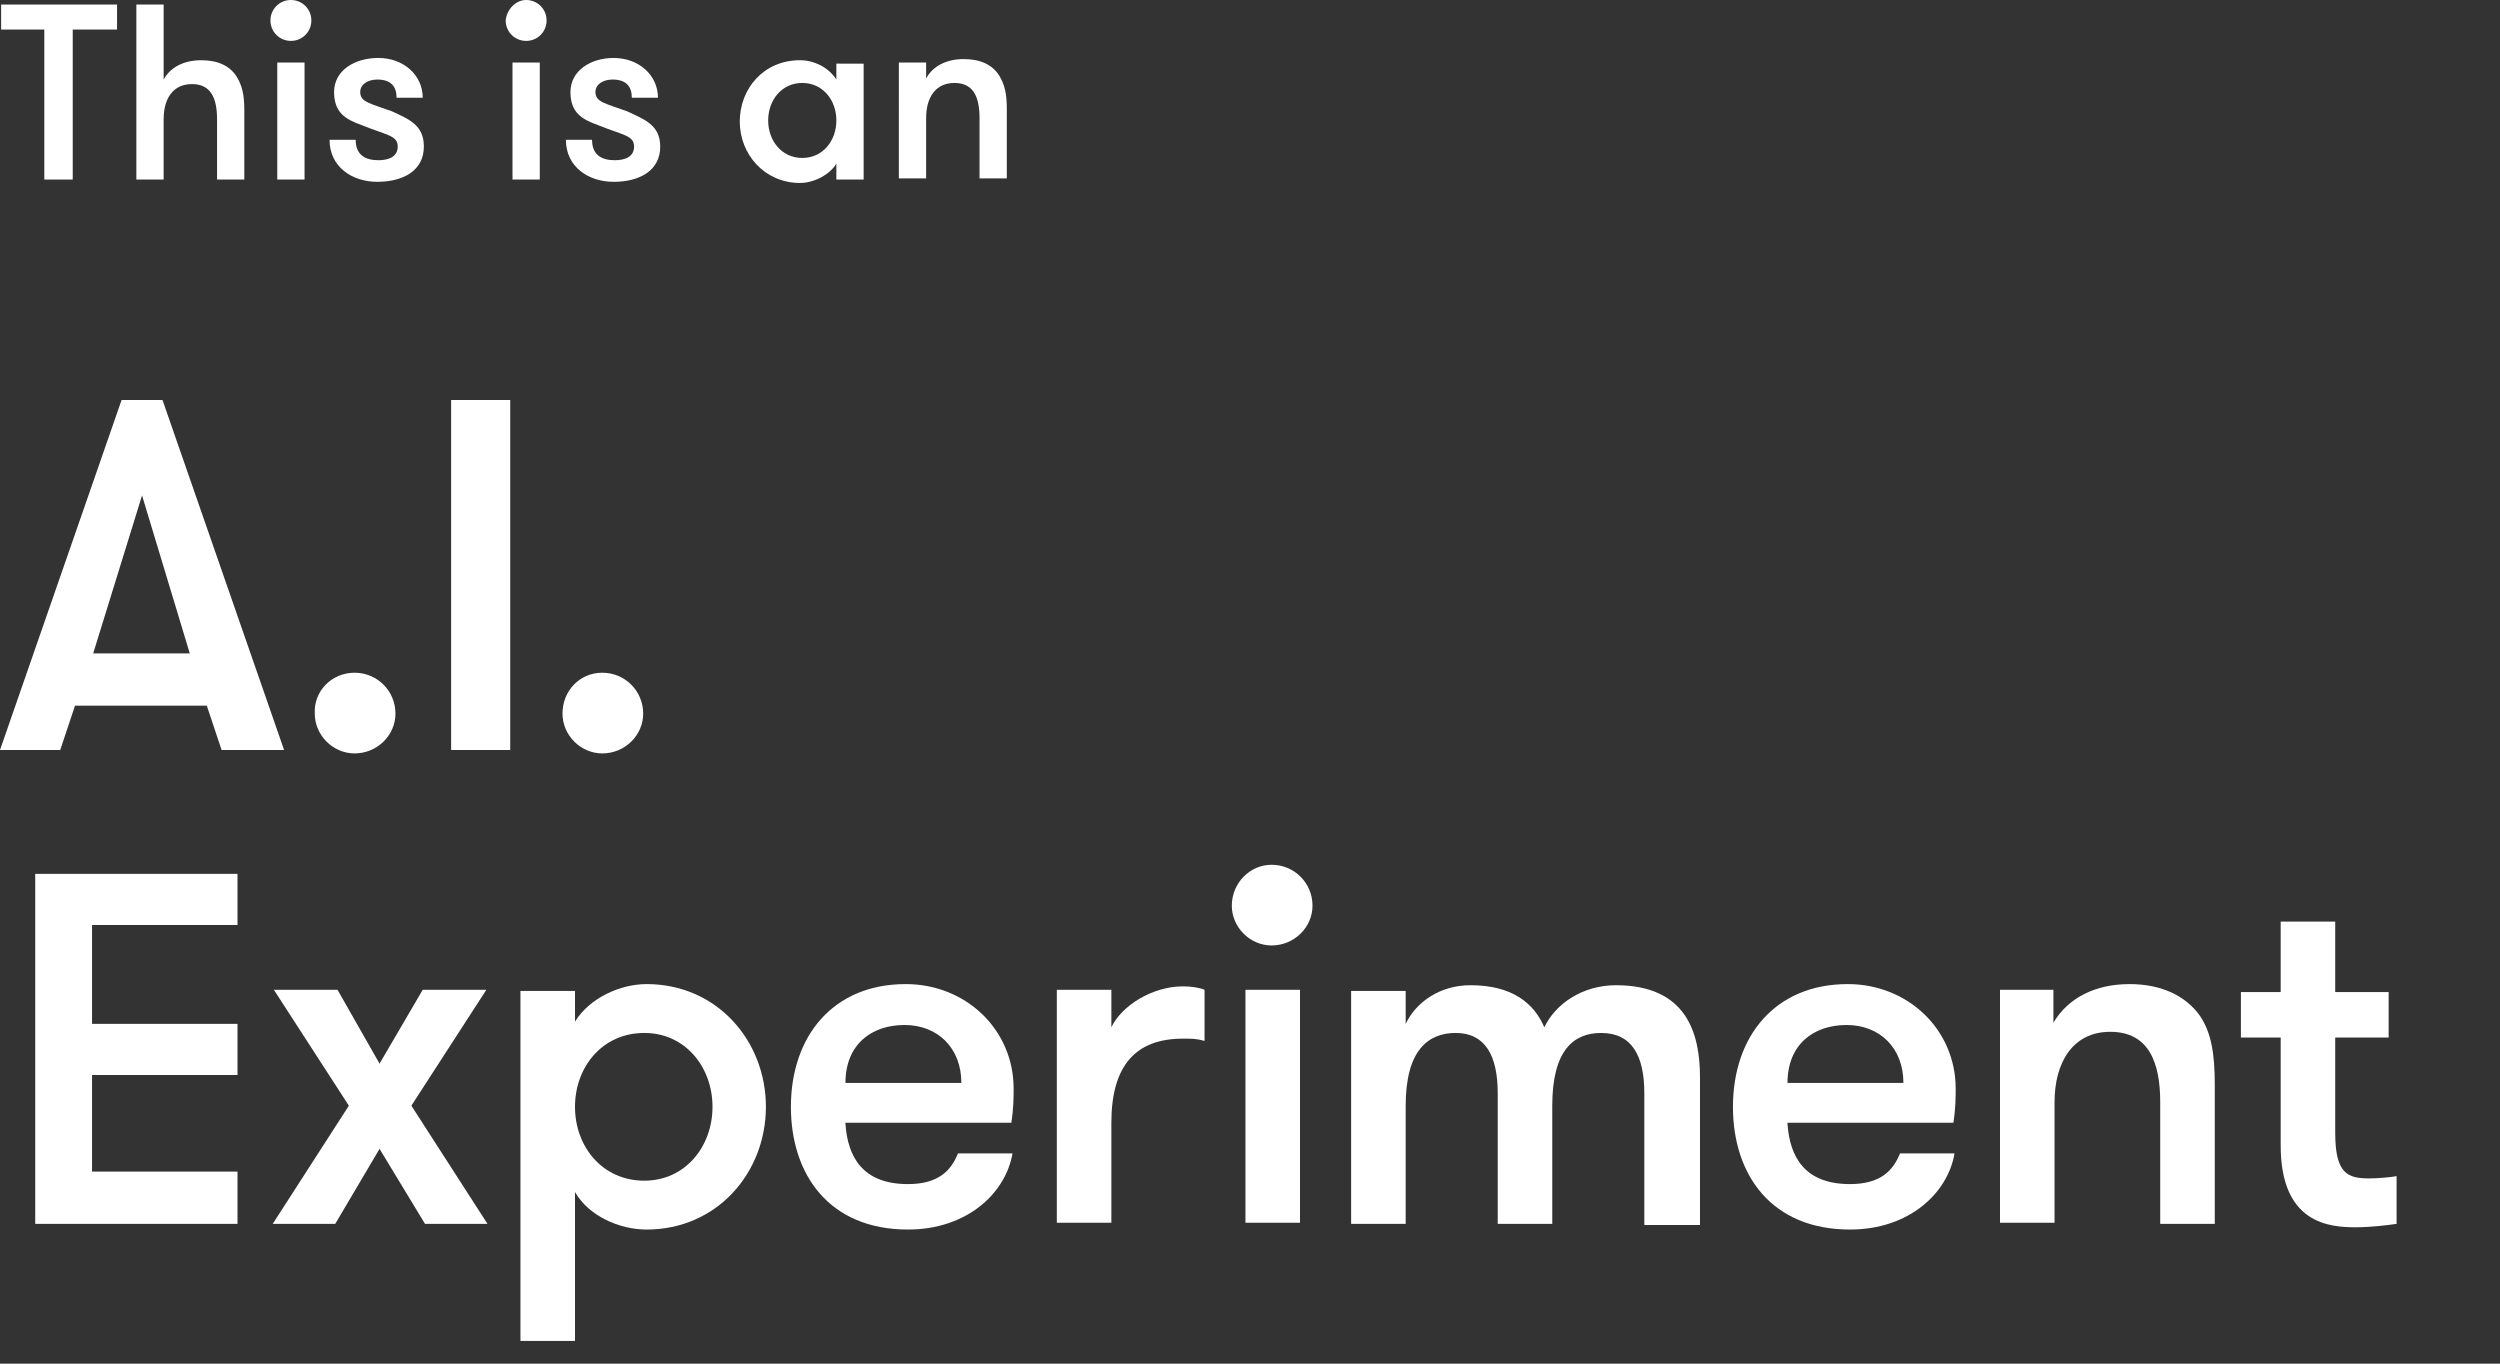
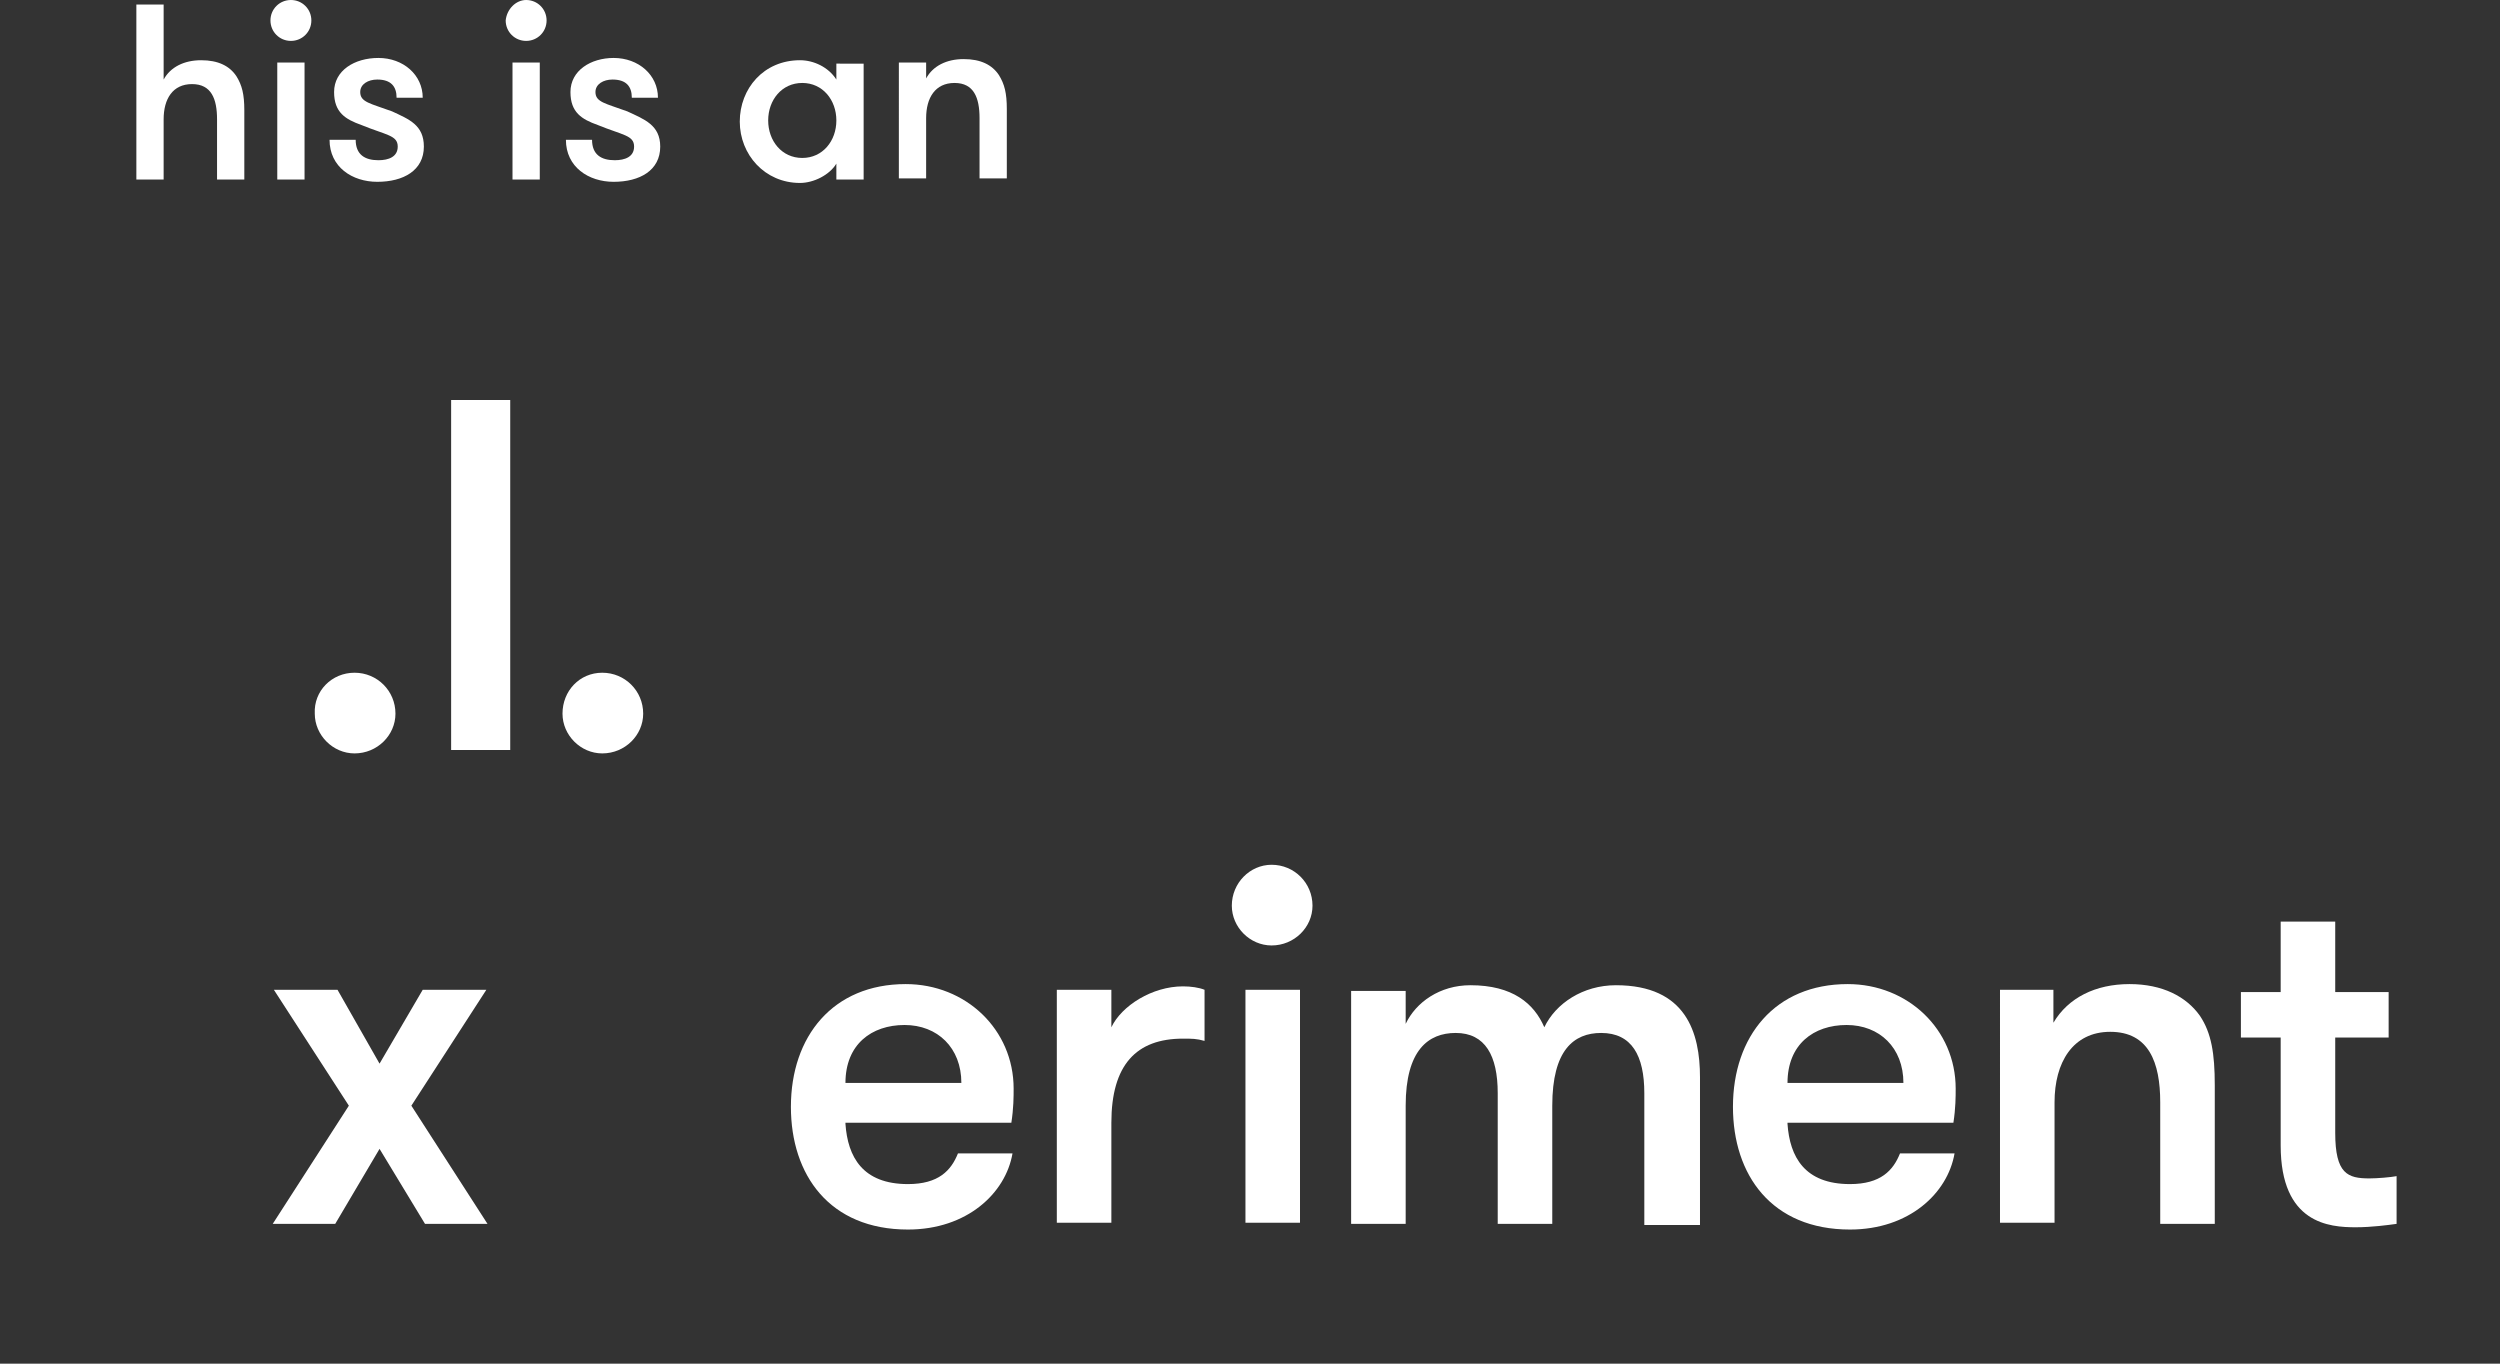
<svg xmlns="http://www.w3.org/2000/svg" version="1.1" id="Layer_2" x="0px" y="0px" viewBox="-861 1363 220 120" style="enable-background:new -861 1363 220 120;" xml:space="preserve">
  <rect x="-861" y="1363" width="220" height="120" fill="#333333" stroke="none" />
  <style type="text/css">
	.st0{fill:#FFFFFF;}
</style>
-   <path class="st0" d="M-841.5,1429l-1.3-3.9h-11.6l-1.3,3.9h-5.3l10.7-30.8h3.6l10.7,30.8H-841.5z M-848.5,1406.6l-4.3,13.9h8.5  L-848.5,1406.6z" />
  <path class="st0" d="M-829.8,1422.2c2,0,3.6,1.6,3.6,3.6c0,1.9-1.6,3.5-3.6,3.5c-1.9,0-3.5-1.6-3.5-3.5  C-833.4,1423.8-831.8,1422.2-829.8,1422.2" />
  <rect x="-821.3" y="1398.2" class="st0" width="5.2" height="30.8" />
  <path class="st0" d="M-808,1422.2c2,0,3.6,1.6,3.6,3.6c0,1.9-1.6,3.5-3.6,3.5c-1.9,0-3.5-1.6-3.5-3.5  C-811.5,1423.8-810,1422.2-808,1422.2" />
-   <polygon class="st0" points="-852.9,1444.4 -852.9,1453.1 -840.1,1453.1 -840.1,1457.6 -852.9,1457.6 -852.9,1466.1 -840.1,1466.1   -840.1,1470.7 -857.9,1470.7 -857.9,1439.9 -840.1,1439.9 -840.1,1444.4 " />
  <polygon class="st0" points="-818.1,1470.7 -823.6,1470.7 -827.6,1464.1 -831.5,1470.7 -837,1470.7 -830.3,1460.3 -836.9,1450.1   -831.3,1450.1 -827.6,1456.6 -823.8,1450.1 -818.2,1450.1 -824.8,1460.3 " />
-   <path class="st0" d="M-810.4,1452.9c1.3-2.1,4-3.3,6.3-3.3c6.2,0,10.5,5,10.5,10.8c0,5.8-4.3,10.8-10.5,10.8c-2.4,0-5.1-1.2-6.3-3.3  v13.1h-4.8v-30.8h4.8V1452.9z M-810.4,1460.4c0,3.5,2.4,6.5,6.1,6.5c3.6,0,6-3,6-6.5s-2.4-6.5-6-6.5  C-808,1453.9-810.4,1456.9-810.4,1460.4" />
  <path class="st0" d="M-786.6,1461.9c0.2,2.9,1.5,5.3,5.5,5.3c2.7,0,3.8-1.2,4.4-2.7h4.8c-0.6,3.5-4,6.7-9.2,6.7  c-6.9,0-10.3-4.8-10.3-10.8c0-6.2,3.7-10.8,10.1-10.8c5.3,0,9.5,4,9.5,9.2c0,0.7,0,1.7-0.2,3H-786.6z M-786.6,1458.3h10.2  c0-3.1-2.1-5.1-5-5.1C-784.3,1453.2-786.6,1454.9-786.6,1458.3" />
  <path class="st0" d="M-755,1454.6c-0.7-0.2-1.1-0.2-1.9-0.2c-4.1,0-6.3,2.3-6.3,7.4v8.8h-4.8v-20.5h4.8v3.3c0.9-1.9,3.6-3.6,6.3-3.6  c0.7,0,1.4,0.1,1.9,0.3V1454.6z" />
  <path class="st0" d="M-749.1,1439.1c2,0,3.6,1.6,3.6,3.6c0,1.9-1.6,3.5-3.6,3.5c-1.9,0-3.5-1.6-3.5-3.5  C-752.6,1440.7-751,1439.1-749.1,1439.1 M-751.4,1450.1h4.8v20.5h-4.8V1450.1z" />
  <path class="st0" d="M-716.3,1470.7v-11.5c0-3.3-1.1-5.3-3.8-5.3c-2.4,0-4.3,1.5-4.3,6.4v10.4h-4.8v-11.5c0-3.3-1.1-5.3-3.7-5.3  c-2.4,0-4.4,1.5-4.4,6.4v10.4h-4.8v-20.5h4.8v2.9c0.9-1.9,3-3.4,5.7-3.4c3.7,0,5.6,1.6,6.5,3.7c1-2.1,3.4-3.7,6.3-3.7  c6.2,0,7.4,4.2,7.4,8.1v13H-716.3z" />
  <path class="st0" d="M-703.7,1461.9c0.2,2.9,1.5,5.3,5.5,5.3c2.7,0,3.8-1.2,4.4-2.7h4.8c-0.6,3.5-4,6.7-9.2,6.7  c-6.9,0-10.3-4.8-10.3-10.8c0-6.2,3.7-10.8,10.1-10.8c5.3,0,9.5,4,9.5,9.2c0,0.7,0,1.7-0.2,3H-703.7z M-703.7,1458.3h10.2  c0-3.1-2.1-5.1-5-5.1C-701.4,1453.2-703.7,1454.9-703.7,1458.3" />
  <path class="st0" d="M-685.1,1450.1h4.8v2.9c1.3-2.2,3.7-3.4,6.7-3.4c2.9,0,5,1.1,6.2,2.8c1,1.5,1.3,3.3,1.3,6.1v12.2h-4.8V1460  c0-3.5-1-6.2-4.4-6.2c-3.3,0-4.9,2.7-4.9,6.2v10.6h-4.8V1450.1z" />
  <path class="st0" d="M-650.1,1470.7c-0.7,0.1-2.2,0.3-3.6,0.3c-2.3,0-6.6-0.3-6.6-7.2v-9.5h-3.5v-4h3.5v-6.2h4.8v6.2h4.7v4h-4.7v8.4  c0,3.6,1.1,4,3,4c0.7,0,1.9-0.1,2.4-0.2V1470.7z" />
-   <polygon class="st0" points="-857.1,1365.6 -860.9,1365.6 -860.9,1363.4 -850.7,1363.4 -850.7,1365.6 -854.6,1365.6 -854.6,1378.8   -857.1,1378.8 " />
  <path class="st0" d="M-849,1363.4h2.4v6.6c0.6-1.1,1.8-1.7,3.3-1.7c1.5,0,2.5,0.5,3.1,1.4c0.5,0.8,0.7,1.6,0.7,3v6.1h-2.4v-5.3  c0-1.8-0.5-3.1-2.2-3.1c-1.7,0-2.5,1.3-2.5,3.1v5.3h-2.4V1363.4z" />
  <path class="st0" d="M-835.4,1363c1,0,1.8,0.8,1.8,1.8c0,1-0.8,1.8-1.8,1.8c-1,0-1.8-0.8-1.8-1.8  C-837.2,1363.8-836.4,1363-835.4,1363 M-836.6,1368.5h2.4v10.3h-2.4V1368.5z" />
  <path class="st0" d="M-823.7,1375.9c0,2.1-1.8,3.1-4.1,3.1c-2.2,0-4.2-1.3-4.2-3.7h2.3c0,1.3,0.8,1.8,2,1.8c0.9,0,1.7-0.3,1.7-1.2  c0-1-1-1-3.2-1.9c-1.4-0.5-2.4-1.1-2.4-2.9c0-1.9,1.8-3,3.9-3c2.2,0,3.9,1.5,3.9,3.5h-2.3c0-1-0.5-1.6-1.7-1.6  c-0.8,0-1.5,0.4-1.5,1.1c0,0.9,0.9,1,2.8,1.7C-825,1373.5-823.7,1374-823.7,1375.9" />
  <path class="st0" d="M-814.7,1363c1,0,1.8,0.8,1.8,1.8c0,1-0.8,1.8-1.8,1.8c-1,0-1.8-0.8-1.8-1.8  C-816.4,1363.8-815.6,1363-814.7,1363 M-815.9,1368.5h2.4v10.3h-2.4V1368.5z" />
  <path class="st0" d="M-802.9,1375.9c0,2.1-1.8,3.1-4.1,3.1c-2.2,0-4.2-1.3-4.2-3.7h2.3c0,1.3,0.8,1.8,2,1.8c0.9,0,1.7-0.3,1.7-1.2  c0-1-1-1-3.2-1.9c-1.4-0.5-2.4-1.1-2.4-2.9c0-1.9,1.8-3,3.8-3c2.2,0,3.9,1.5,3.9,3.5h-2.3c0-1-0.5-1.6-1.7-1.6  c-0.8,0-1.5,0.4-1.5,1.1c0,0.9,0.9,1,2.8,1.7C-804.3,1373.5-802.9,1374-802.9,1375.9" />
  <path class="st0" d="M-785,1368.5v10.3h-2.4v-1.4c-0.6,1-2,1.7-3.2,1.7c-3.1,0-5.3-2.5-5.3-5.4c0-2.9,2.1-5.4,5.3-5.4  c1.2,0,2.5,0.6,3.2,1.7v-1.4H-785z M-787.4,1373.6c0-1.8-1.2-3.3-3-3.3c-1.8,0-3,1.5-3,3.3s1.2,3.3,3,3.3  C-788.6,1376.9-787.4,1375.4-787.4,1373.6" />
  <path class="st0" d="M-781.9,1368.5h2.4v1.4c0.6-1.1,1.8-1.7,3.3-1.7c1.5,0,2.5,0.5,3.1,1.4c0.5,0.8,0.7,1.6,0.7,3v6.1h-2.4v-5.3  c0-1.8-0.5-3.1-2.2-3.1c-1.7,0-2.5,1.3-2.5,3.1v5.3h-2.4V1368.5z" />
</svg>